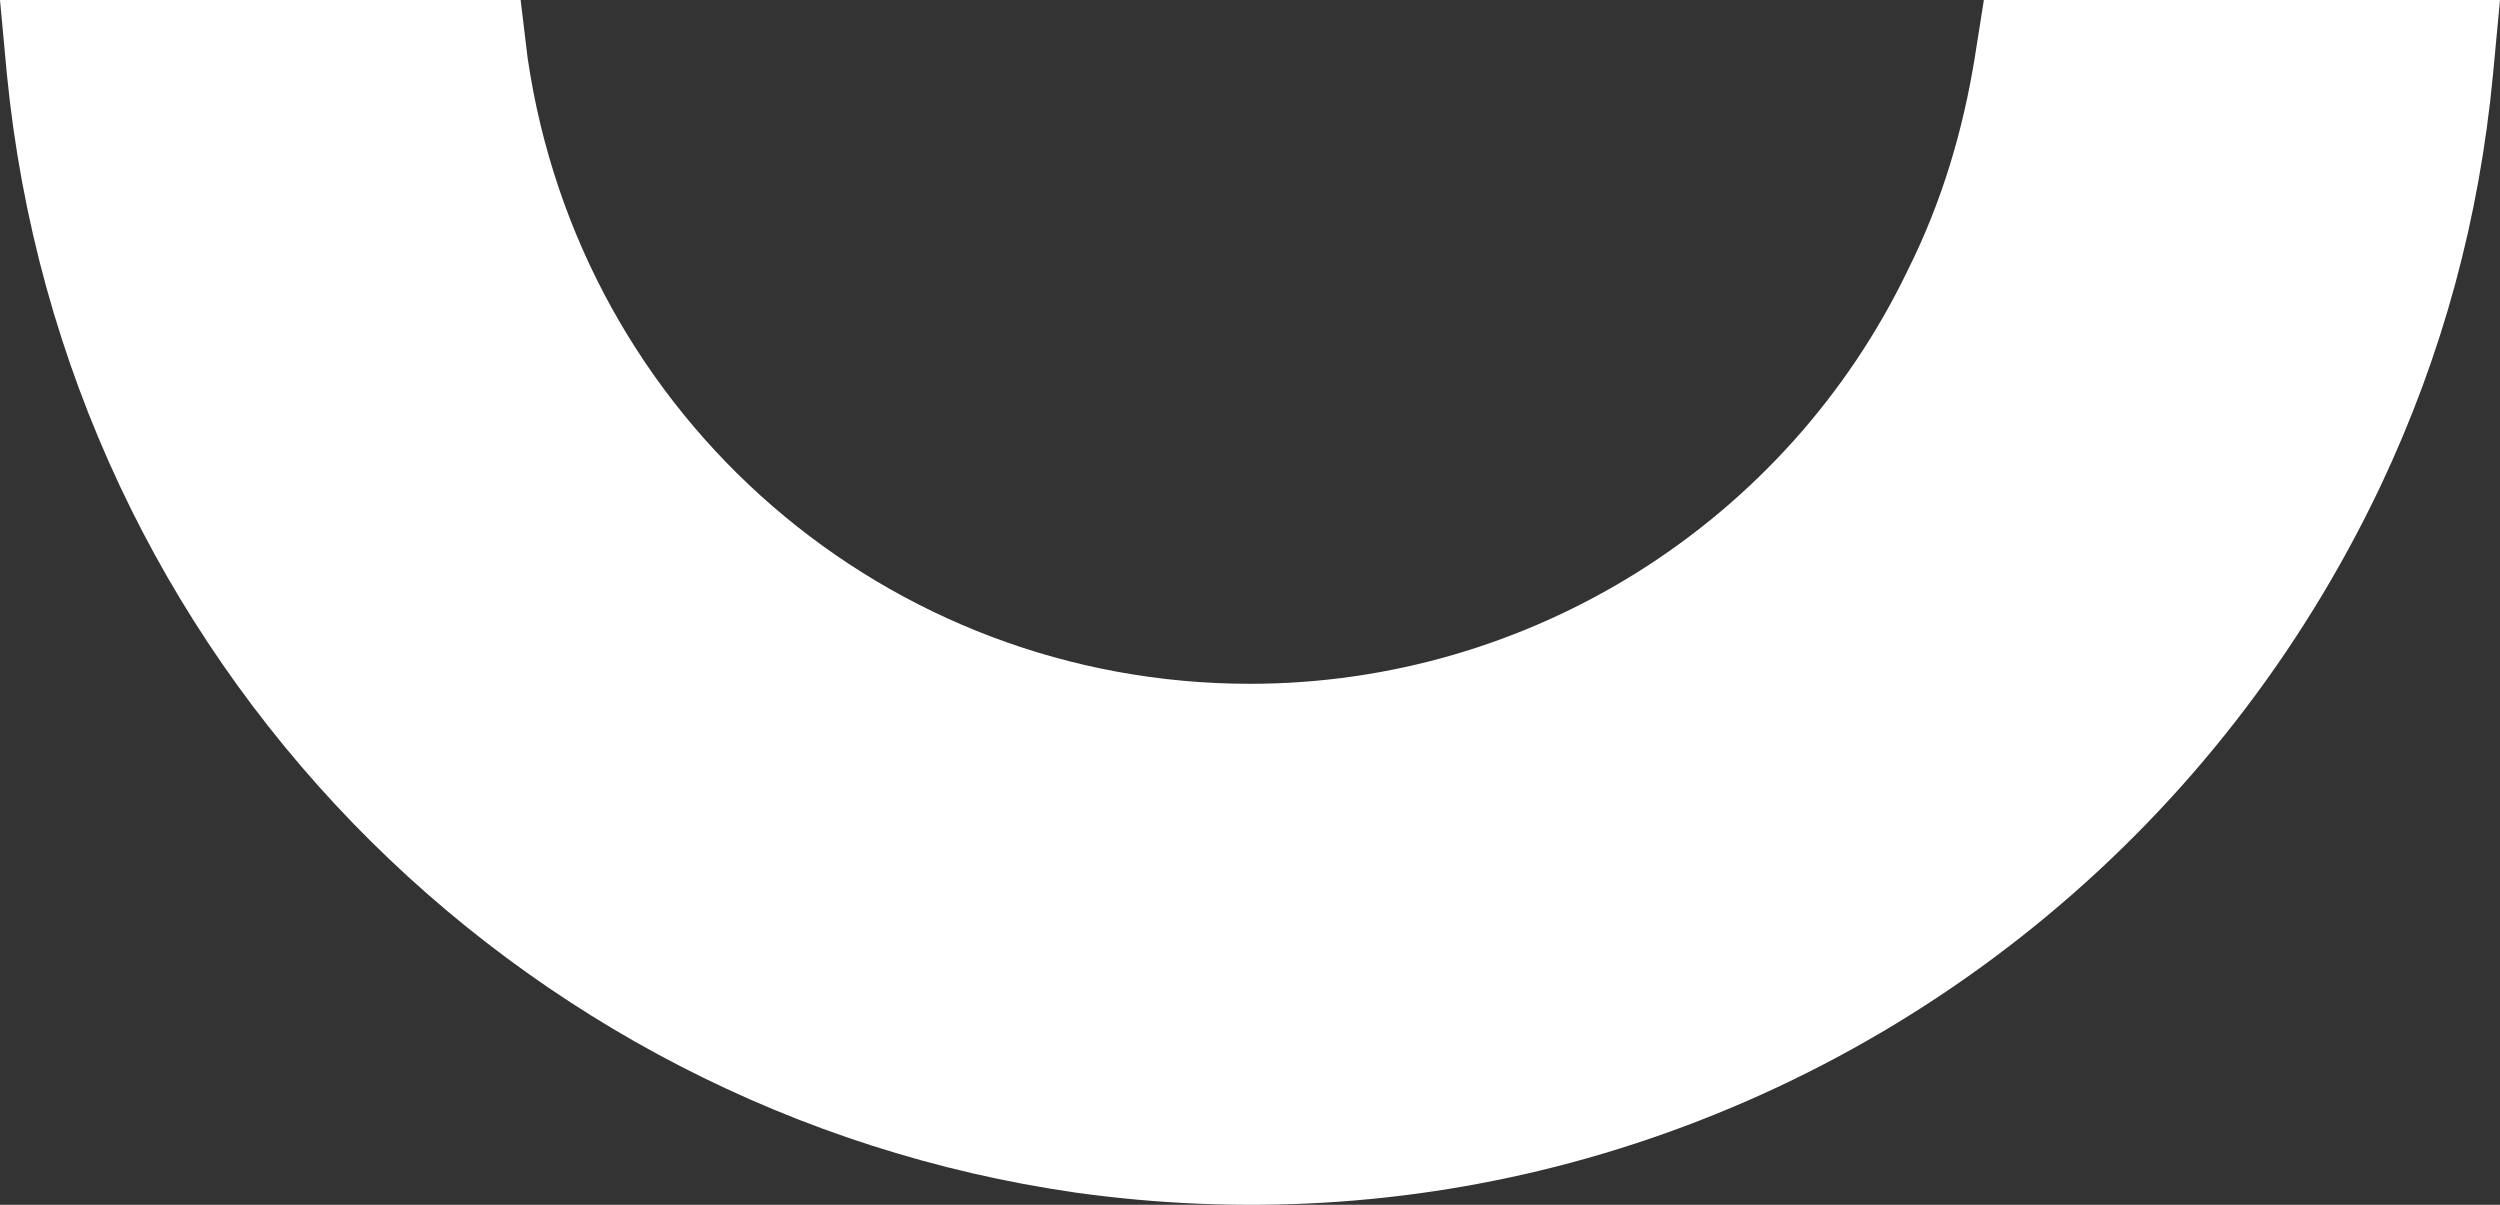
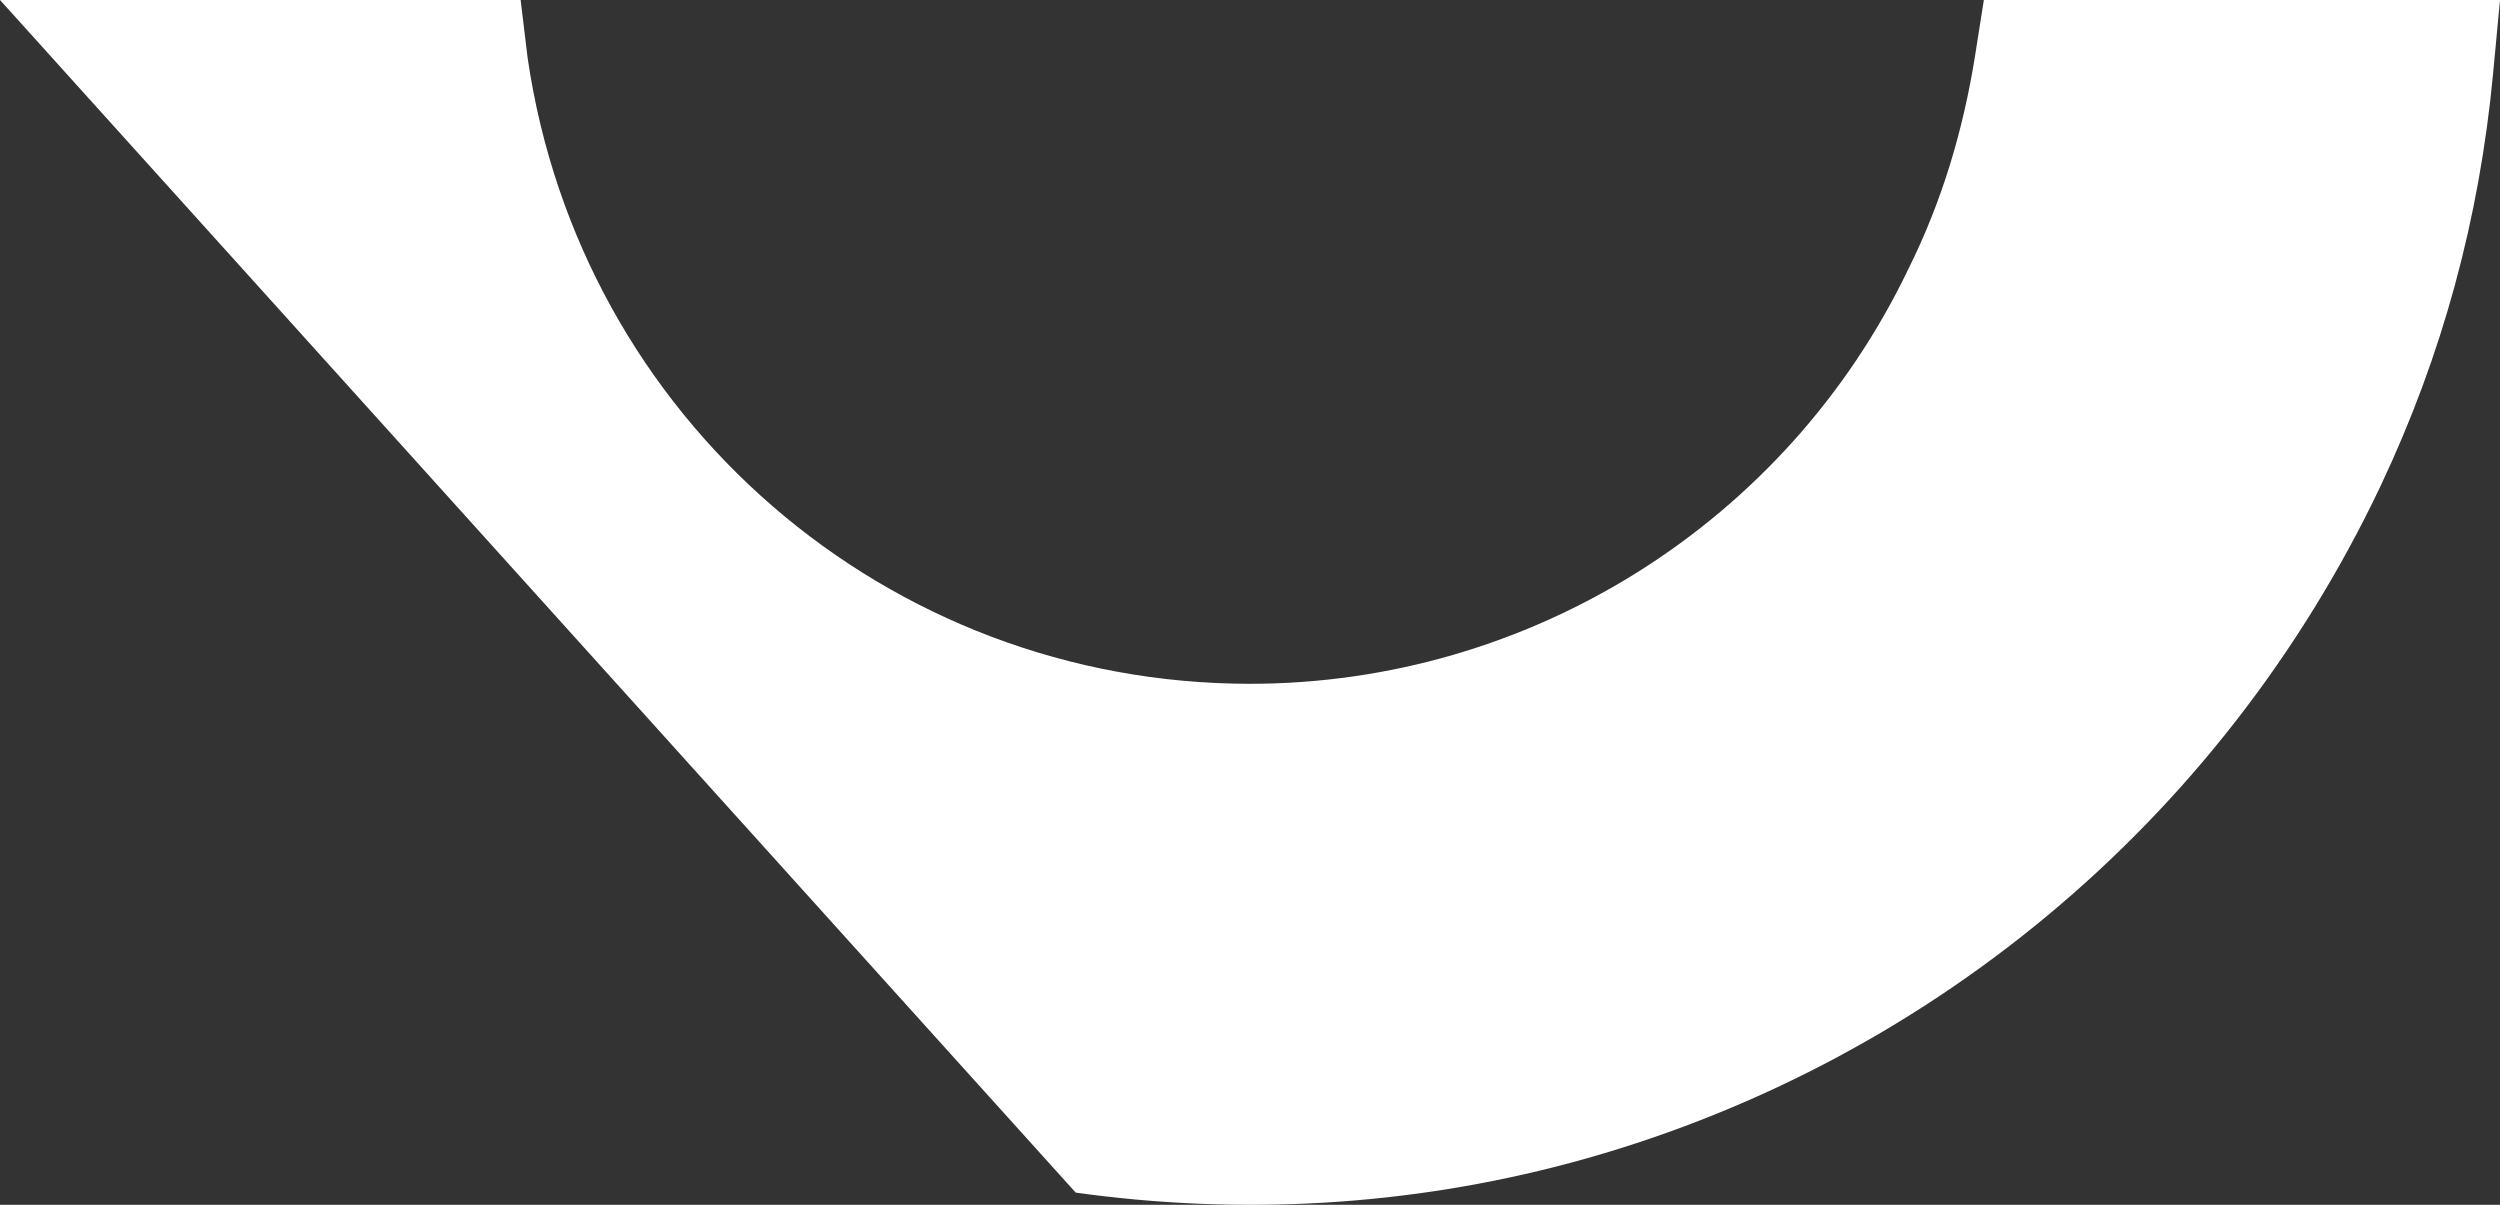
<svg xmlns="http://www.w3.org/2000/svg" width="166" height="80" viewBox="0 0 166 80" fill="none">
  <rect x="0" y="0" width="166" height="80" fill="#333333" stroke="none" />
-   <path d="M158.075 32.259C147.419 54.727 127.619 70.933 104.321 77.201C93.503 80.103 82.387 80.717 71.427 79.189C34.266 73.841 4.264 43.878 0.454 4.896L0 0H34.57L35.031 3.822C38.526 27.825 58.936 45.404 83 45.404C101.581 45.404 118.634 34.708 126.702 17.888C128.991 13.298 130.359 8.565 131.125 3.822L131.728 0H166L165.54 4.896C164.628 14.524 162.19 23.541 158.075 32.259Z" fill="white" />
+   <path d="M158.075 32.259C147.419 54.727 127.619 70.933 104.321 77.201C93.503 80.103 82.387 80.717 71.427 79.189L0 0H34.57L35.031 3.822C38.526 27.825 58.936 45.404 83 45.404C101.581 45.404 118.634 34.708 126.702 17.888C128.991 13.298 130.359 8.565 131.125 3.822L131.728 0H166L165.54 4.896C164.628 14.524 162.19 23.541 158.075 32.259Z" fill="white" />
</svg>